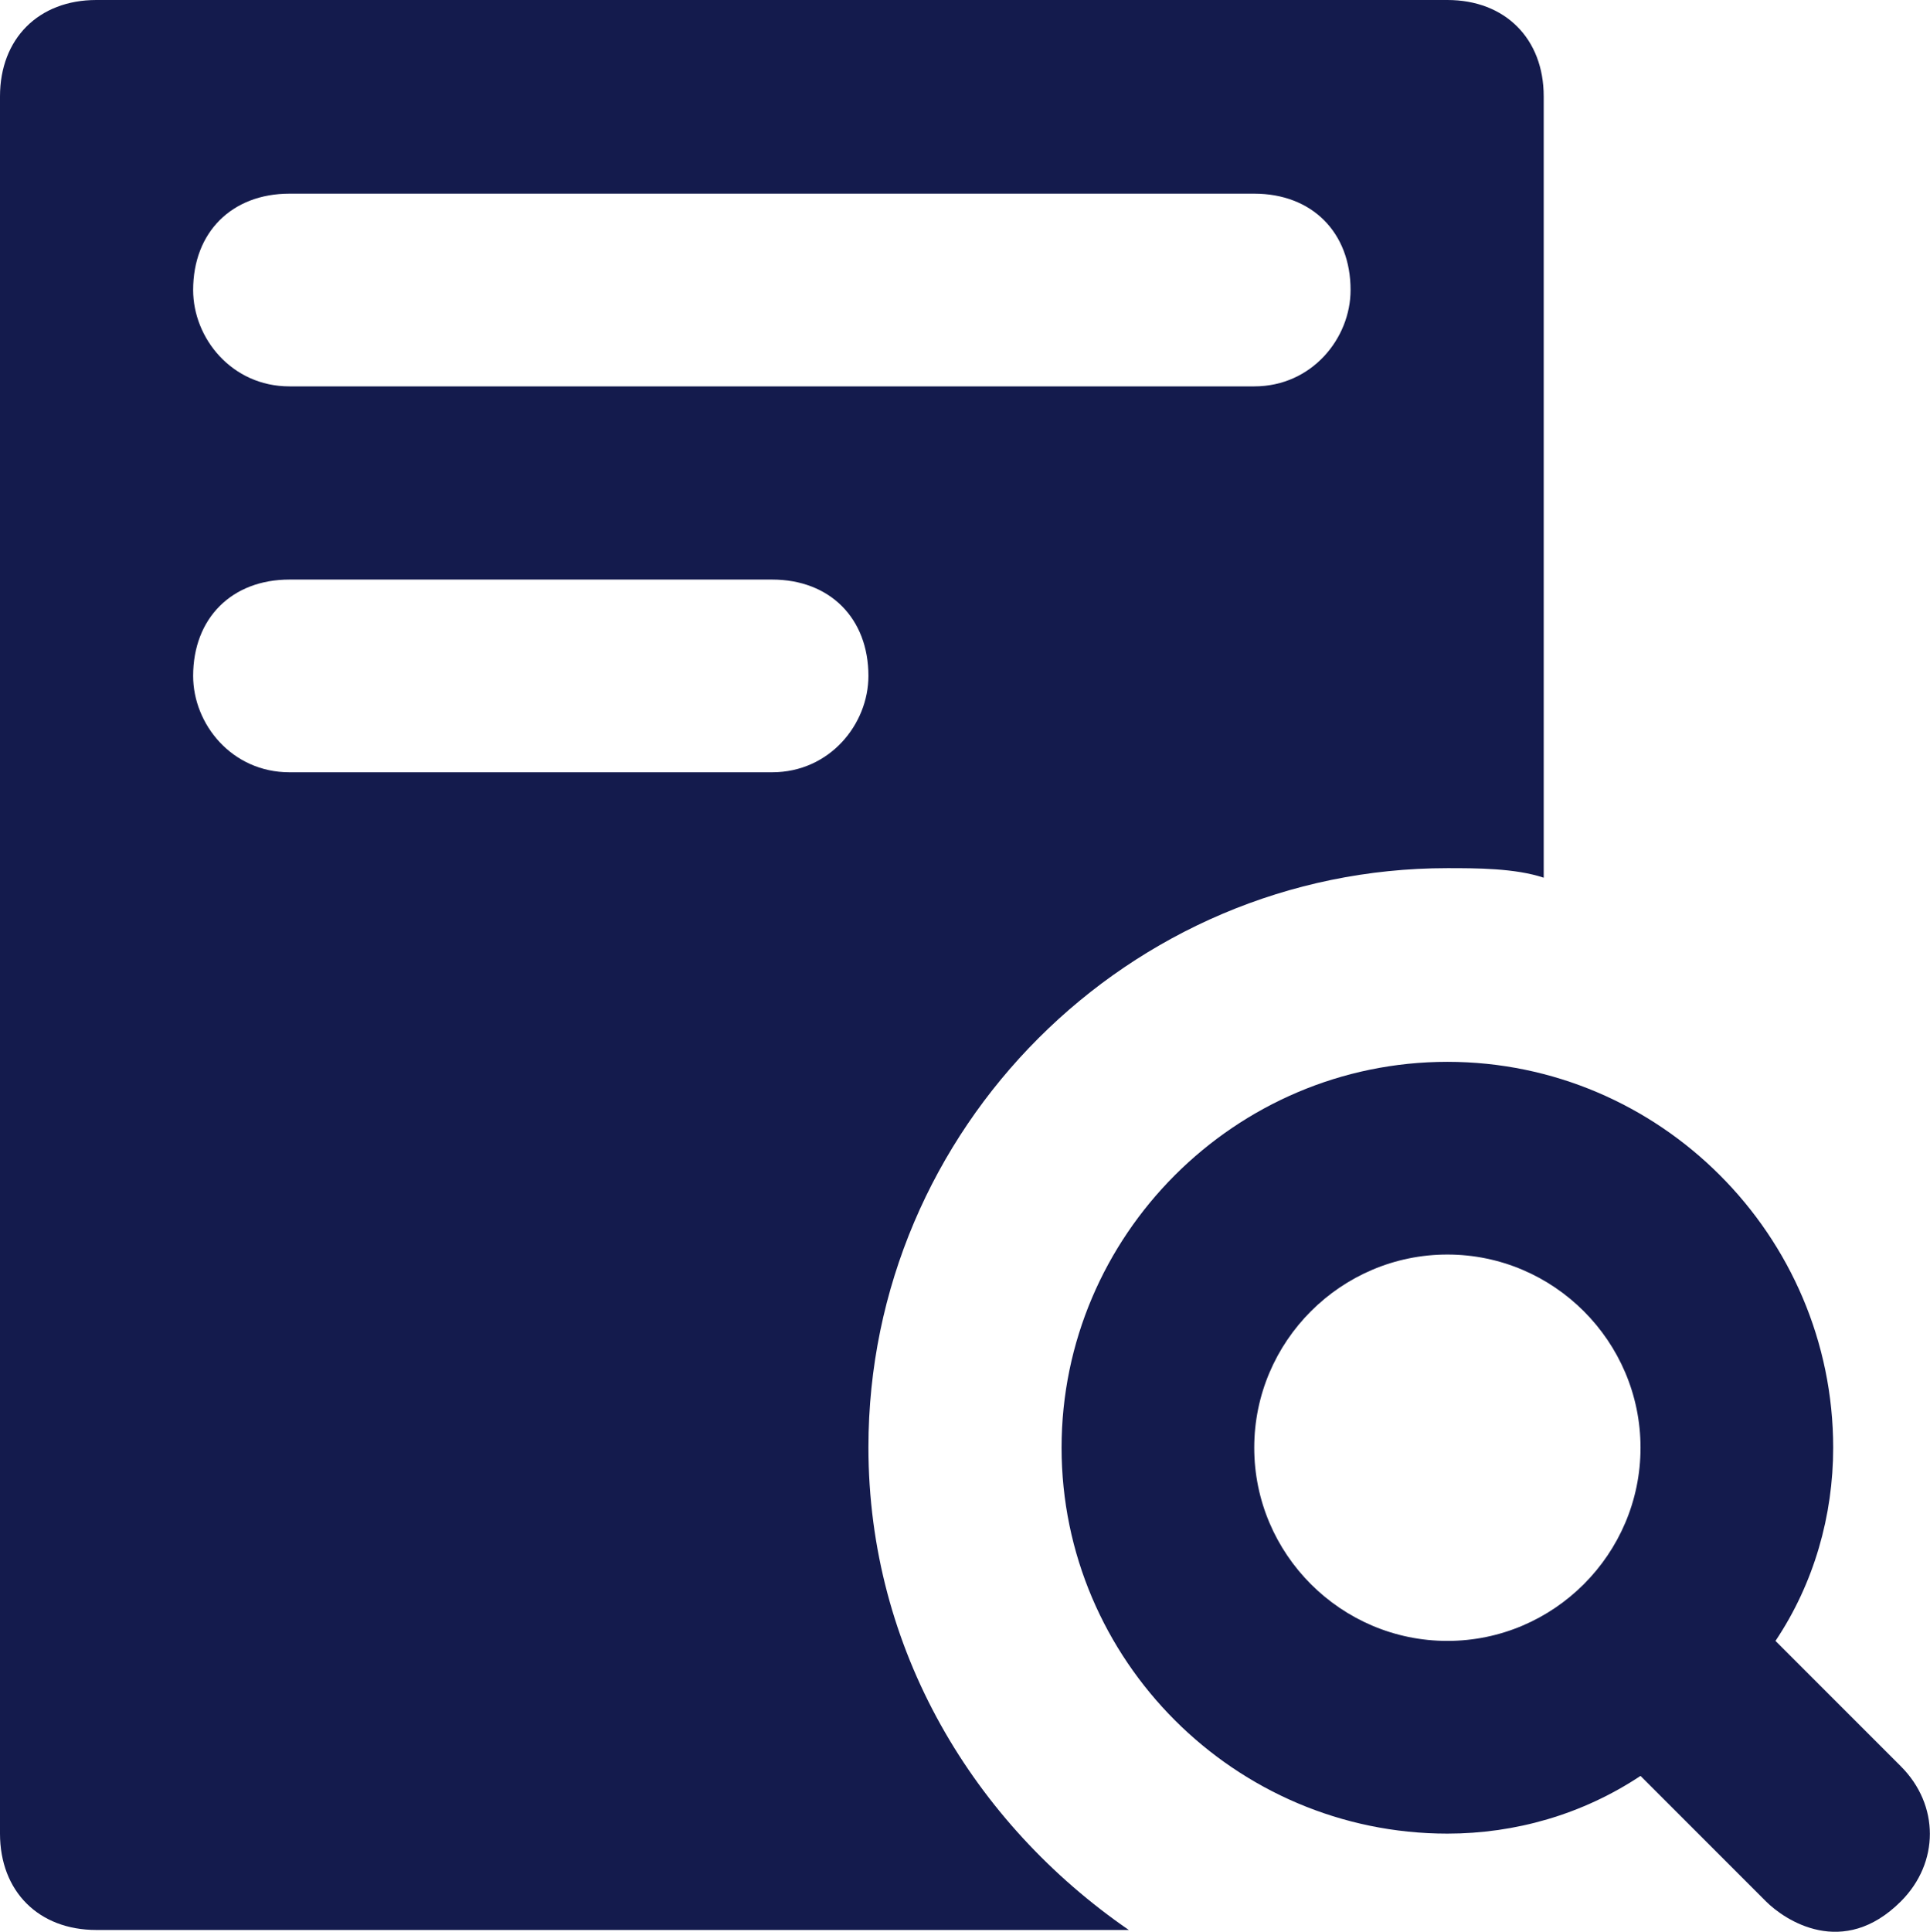
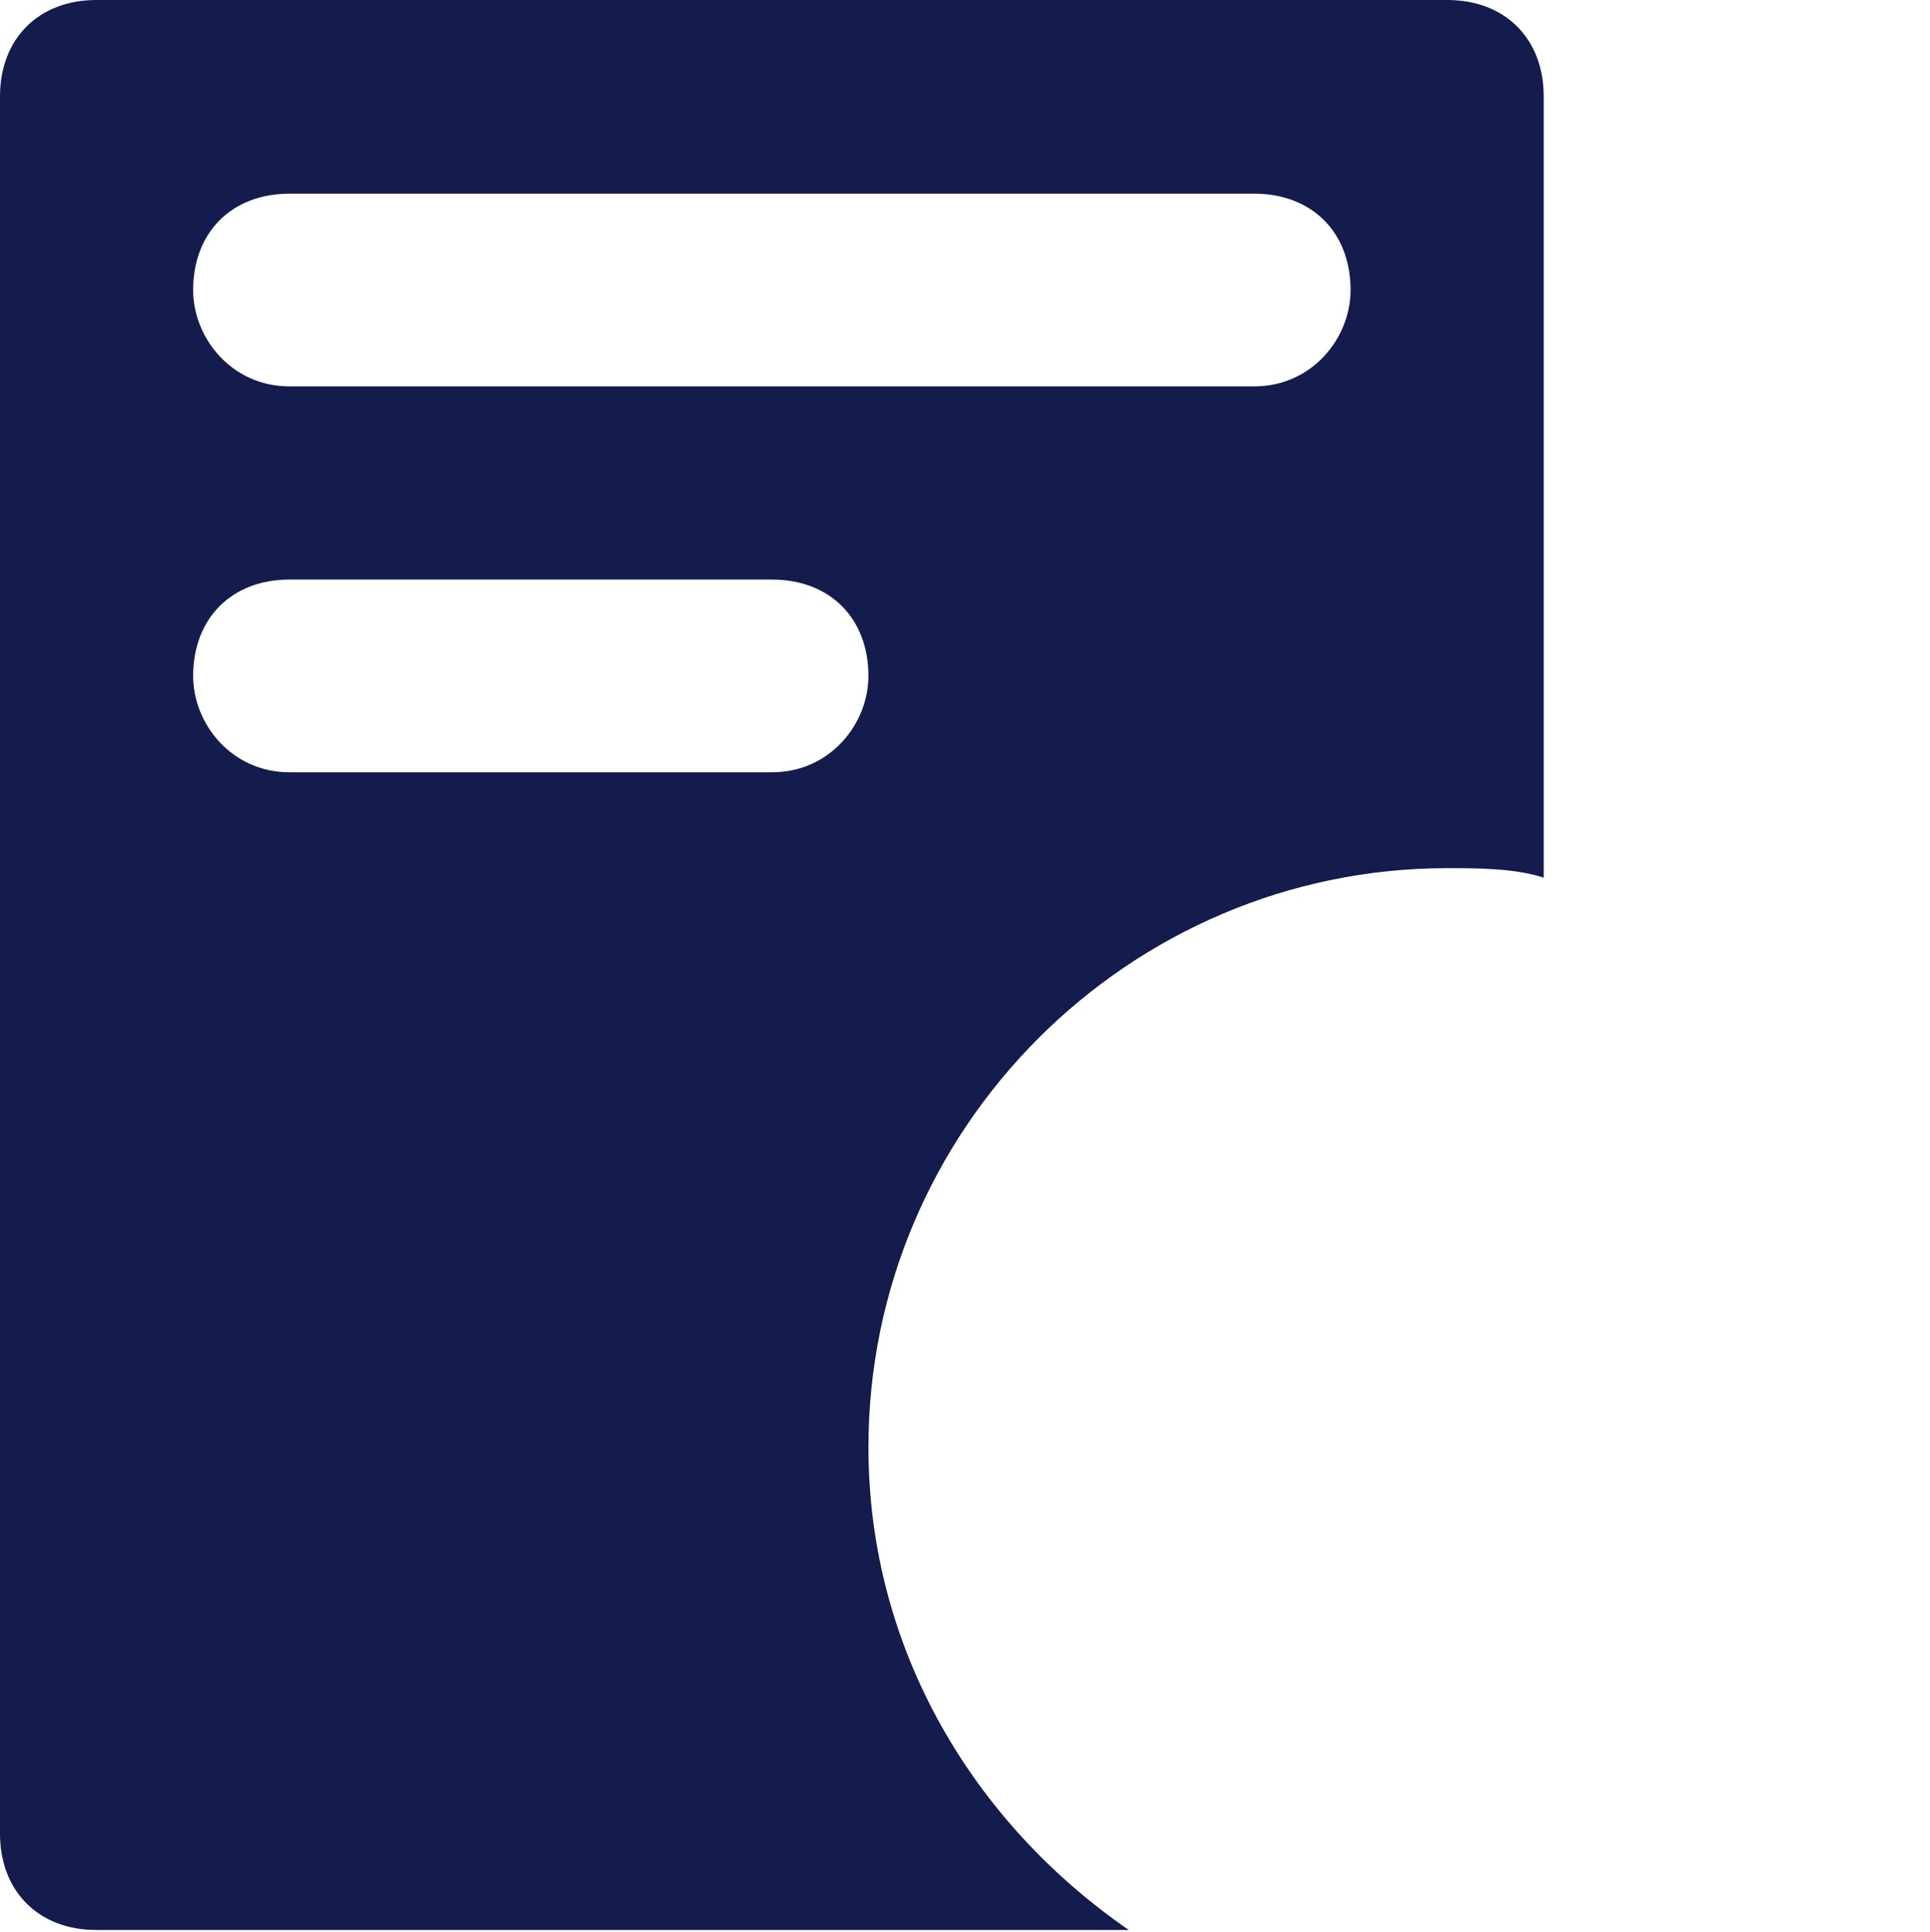
<svg xmlns="http://www.w3.org/2000/svg" id="Layer_2" viewBox="0 0 40.47 40.5">
  <defs>
    <style>.cls-1{fill:#141b4d;}</style>
  </defs>
  <g id="Layer_1-2">
    <g>
-       <path class="cls-1" d="m39.86,37.03l-2.63-2.63c.81-1.21,1.21-2.63,1.21-4.05,0-4.45-3.64-8.09-8.09-8.09s-8.09,3.64-8.09,8.09,3.64,8.09,8.09,8.09c1.42,0,2.83-.4,4.05-1.21l2.63,2.63c.4.4,1.62,1.21,2.83,0,.81-.81.81-2.02,0-2.83Zm-9.51-2.63c-2.23,0-4.05-1.82-4.05-4.05s1.82-4.05,4.05-4.05,4.05,1.82,4.05,4.05-1.82,4.05-4.05,4.05Z" />
      <path class="cls-1" d="m30.35,0H2.02C.81,0,0,.81,0,2.02v36.42c0,1.21.81,2.02,2.02,2.02h21.65c-3.24-2.23-5.46-5.87-5.46-10.12,0-6.68,5.46-12.14,12.14-12.14.61,0,1.42,0,2.02.2V2.02c0-1.21-.81-2.02-2.02-2.02Zm-14.16,16.19H6.07c-1.21,0-2.02-1.01-2.02-2.02,0-1.21.81-2.02,2.02-2.02h10.12c1.21,0,2.02.81,2.02,2.02,0,1.01-.81,2.02-2.02,2.02Zm10.12-8.09H6.07c-1.21,0-2.02-1.01-2.02-2.02,0-1.21.81-2.02,2.02-2.02h20.23c1.21,0,2.02.81,2.02,2.02,0,1.01-.81,2.02-2.02,2.02Z" />
    </g>
  </g>
</svg>